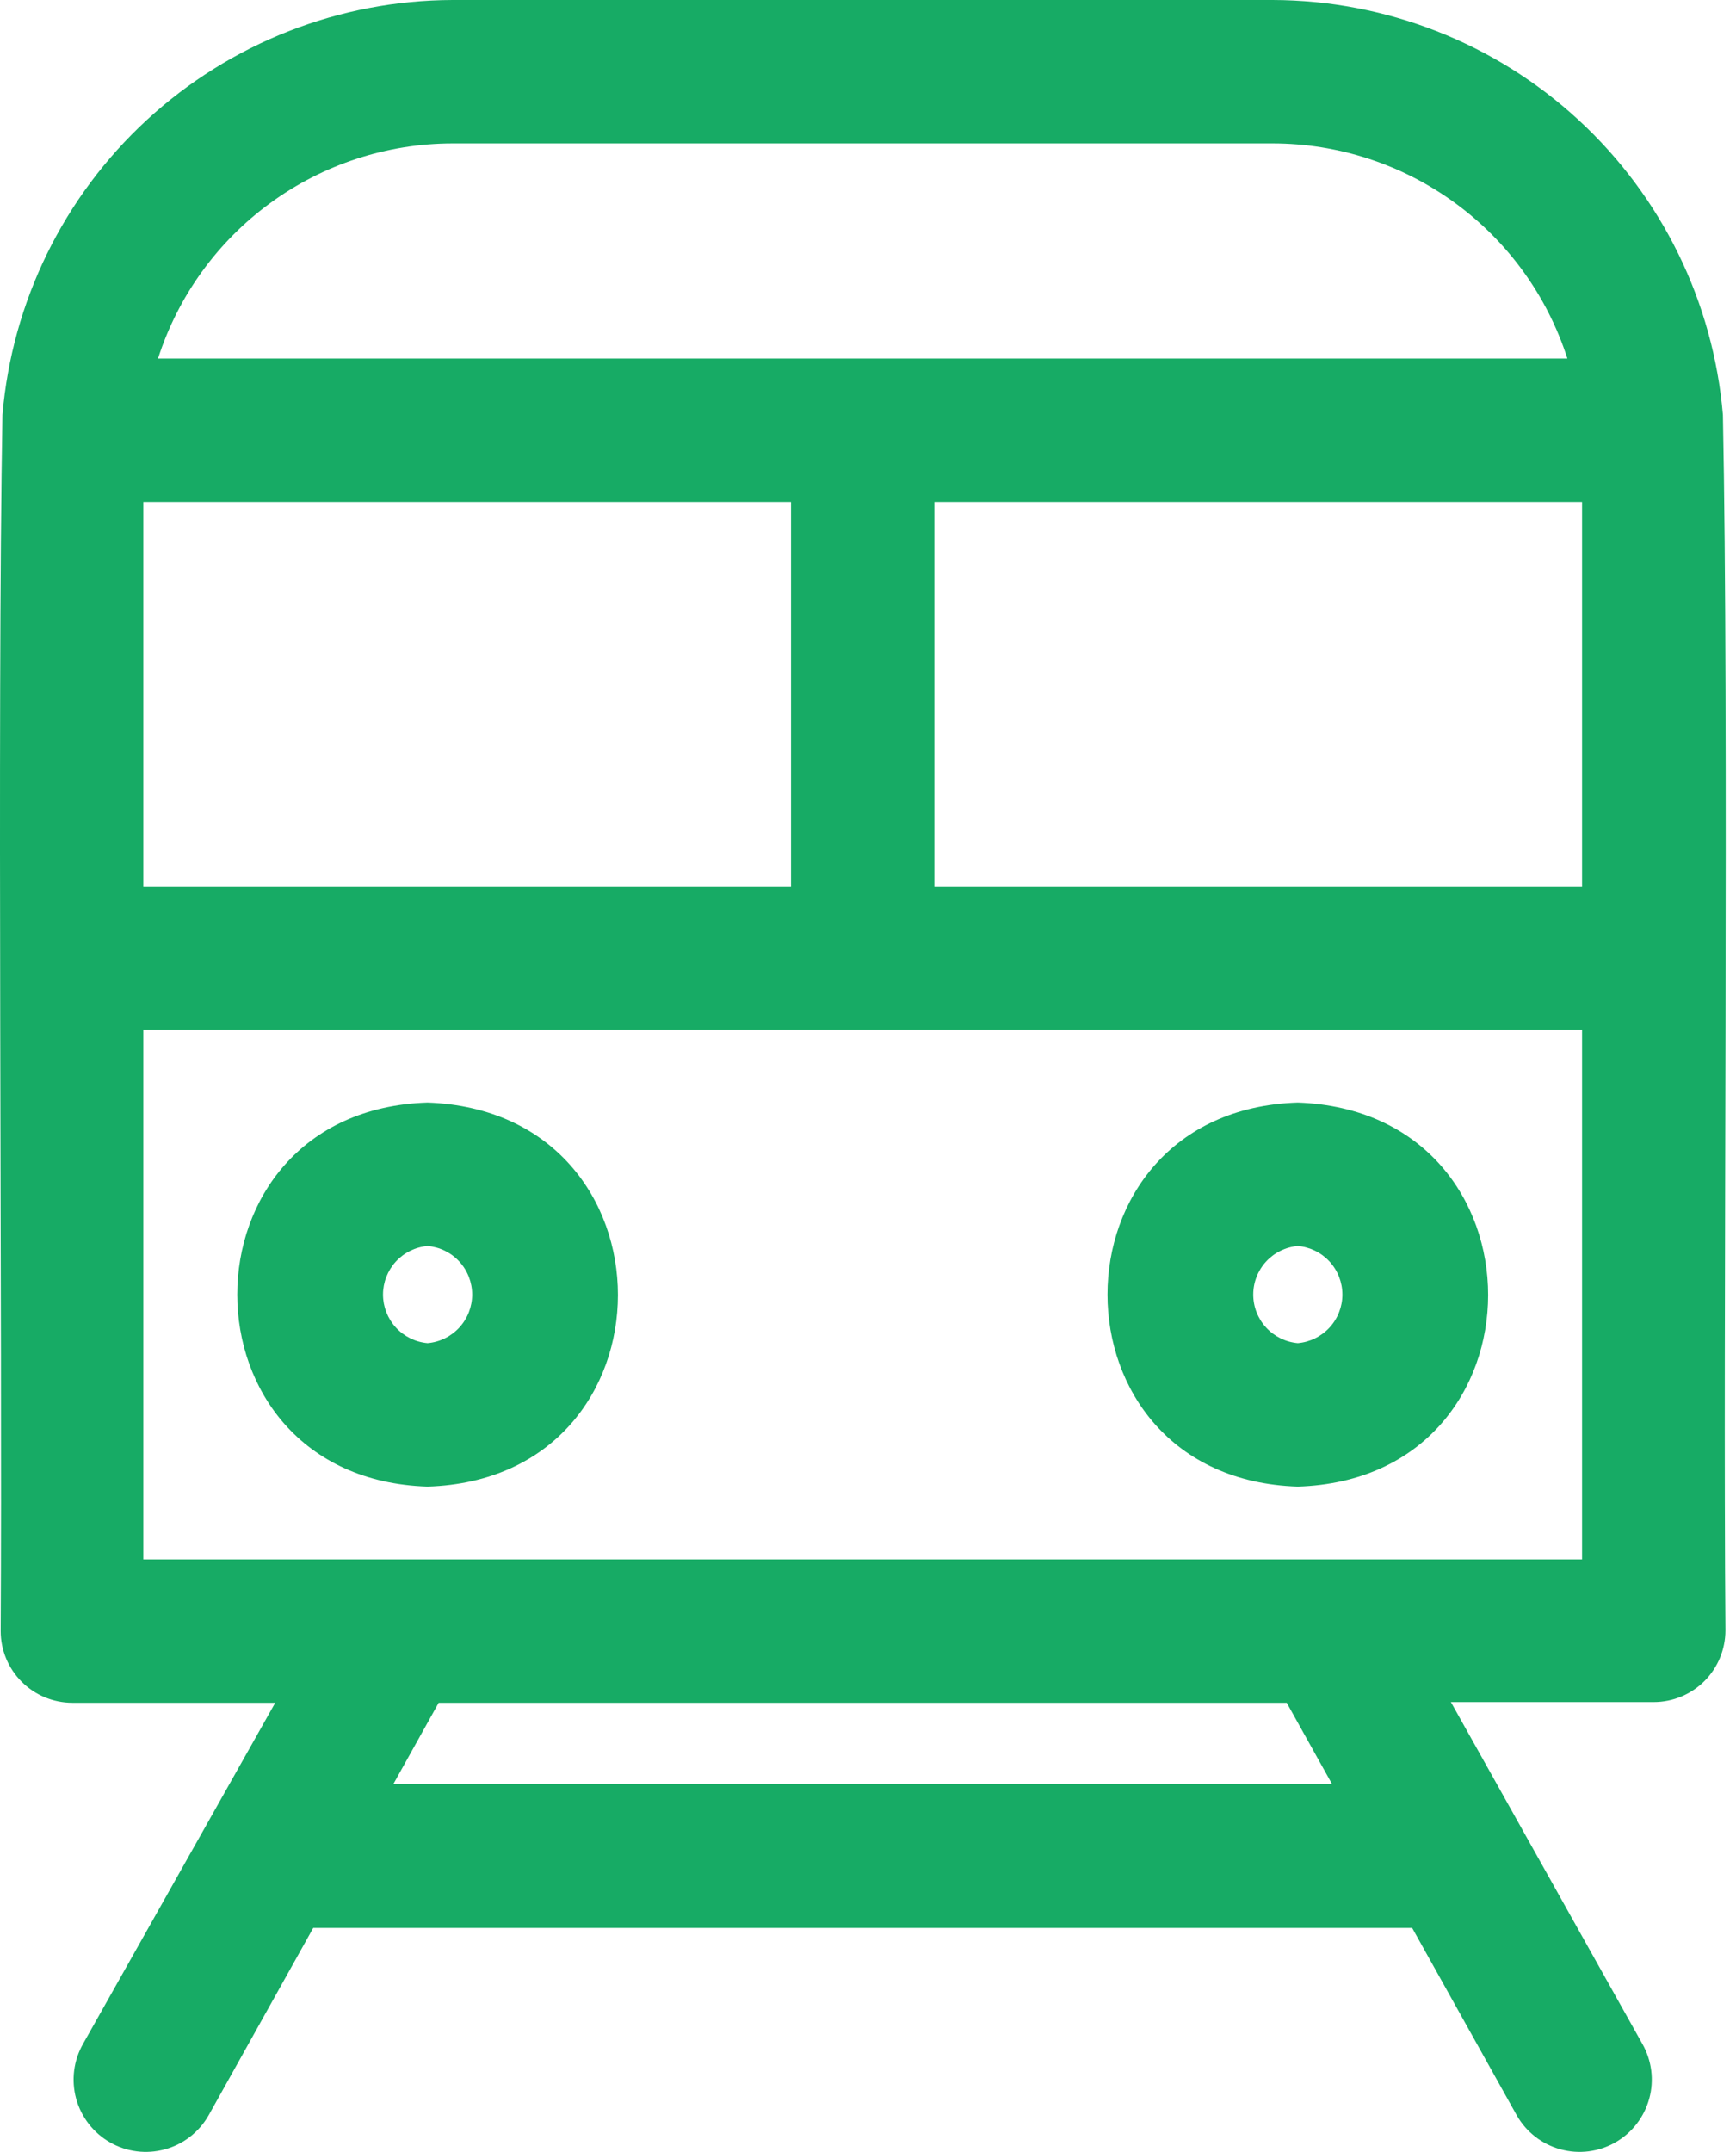
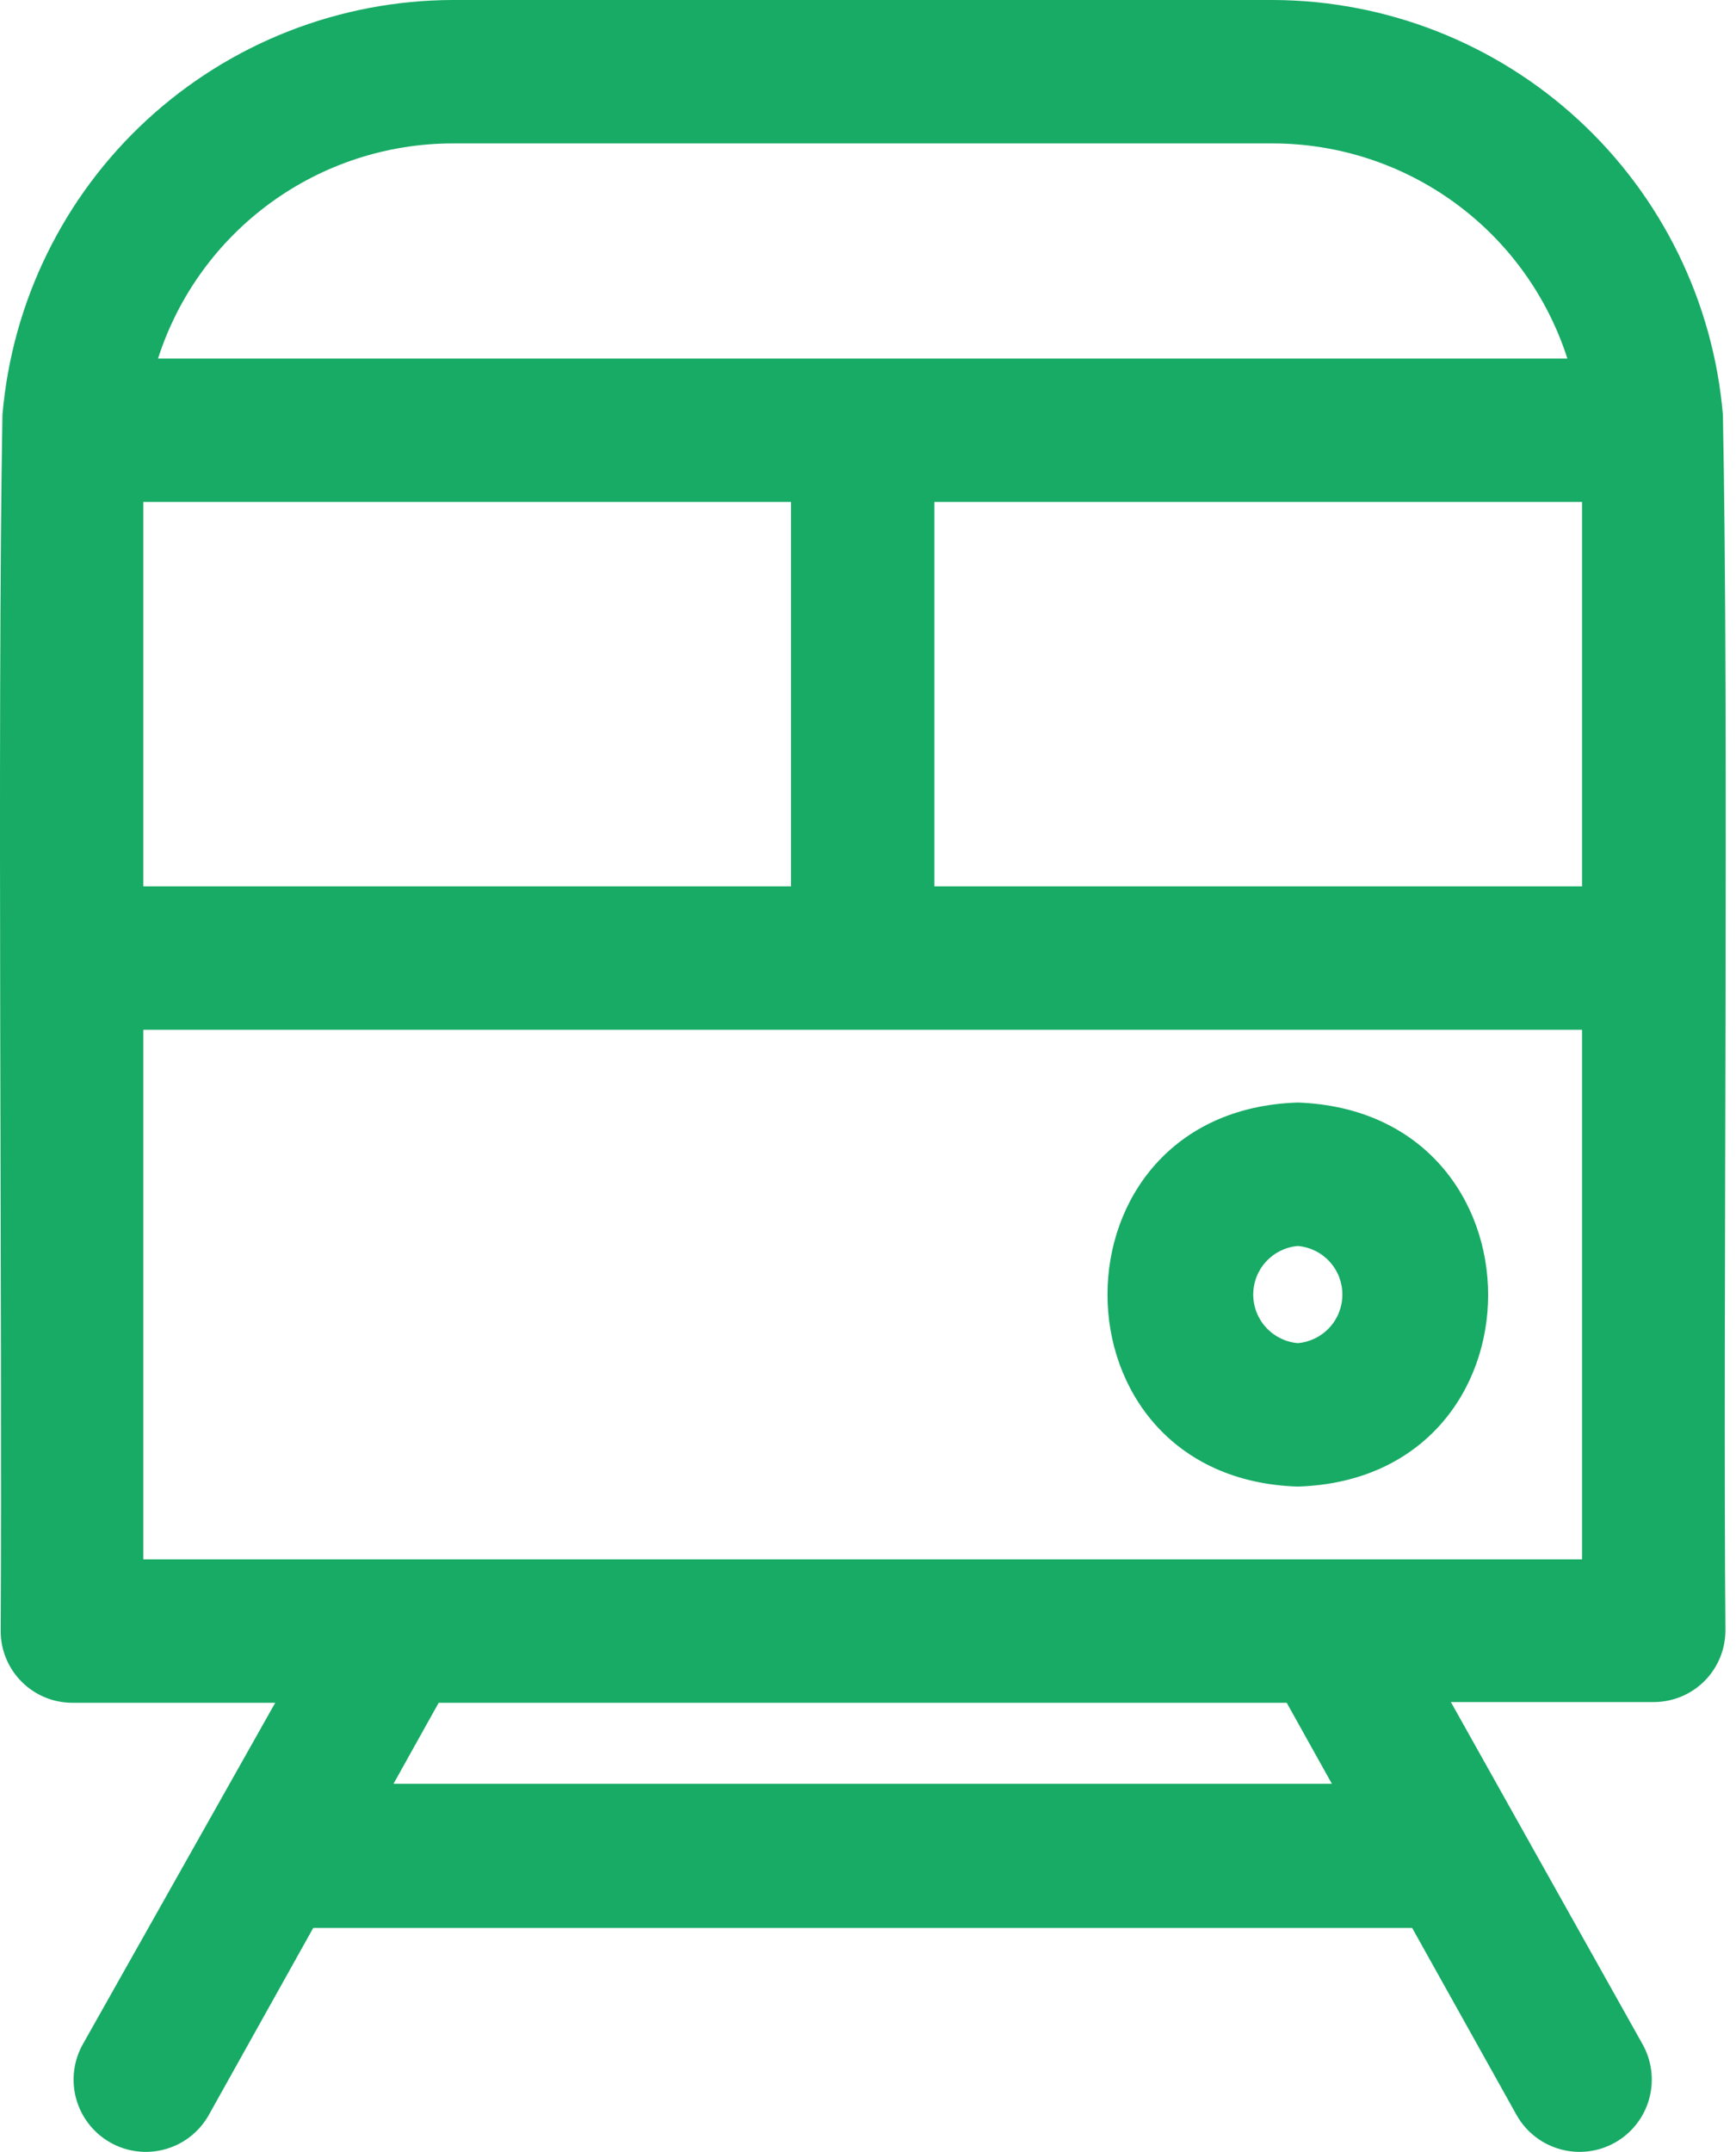
<svg xmlns="http://www.w3.org/2000/svg" width="46" height="57" viewBox="0 0 46 57" fill="none">
  <path d="M45.653 10.989C45.399 7.997 44.033 5.209 41.825 3.175C39.617 1.141 36.727 0.008 33.724 0H11.994C8.992 0.008 6.102 1.141 3.893 3.175C1.685 5.209 0.319 7.997 0.065 10.989C-0.077 19.043 0.065 35.065 0.018 43.204C0.018 43.708 0.218 44.191 0.574 44.547C0.93 44.904 1.413 45.104 1.917 45.104H7.293L2.202 54.136C1.95 54.577 1.884 55.1 2.017 55.589C2.151 56.079 2.474 56.496 2.915 56.748C3.355 57 3.878 57.066 4.368 56.932C4.858 56.799 5.274 56.476 5.526 56.035L8.3 51.068H37.419L40.192 56.035C40.444 56.476 40.861 56.799 41.351 56.932C41.84 57.066 42.363 57 42.804 56.748C43.245 56.496 43.568 56.079 43.701 55.589C43.835 55.1 43.768 54.577 43.517 54.136L38.445 45.085H43.82C44.324 45.085 44.807 44.885 45.164 44.529C45.52 44.172 45.72 43.689 45.72 43.185C45.653 35.027 45.815 19.071 45.653 10.989ZM3.798 23.478V13.296H20.96V23.478H3.798ZM24.759 13.296H41.921V23.478H24.759V13.296ZM11.994 3.799H33.724C35.461 3.8 37.153 4.353 38.556 5.377C39.959 6.401 41.001 7.844 41.532 9.498H4.187C4.718 7.844 5.76 6.401 7.163 5.377C8.566 4.353 10.257 3.8 11.994 3.799ZM35.292 47.25H10.427L11.624 45.104H34.095L35.292 47.25ZM35.206 41.305H3.798V27.277H41.921V41.305H35.206Z" fill="#17AB65" />
  <path d="M34.389 29.205C27.665 29.414 27.665 39.168 34.389 39.377C41.113 39.168 41.113 29.442 34.389 29.205ZM34.389 35.578C34.067 35.55 33.767 35.402 33.548 35.164C33.329 34.926 33.208 34.614 33.208 34.291C33.208 33.967 33.329 33.656 33.548 33.417C33.767 33.179 34.067 33.032 34.389 33.004C34.711 33.032 35.011 33.179 35.23 33.417C35.449 33.656 35.57 33.967 35.57 34.291C35.57 34.614 35.449 34.926 35.23 35.164C35.011 35.402 34.711 35.55 34.389 35.578Z" fill="#17AB65" />
-   <path d="M11.33 29.205C4.606 29.414 4.606 39.168 11.33 39.377C18.055 39.168 18.055 29.442 11.33 29.205ZM11.33 35.578C11.008 35.55 10.708 35.402 10.489 35.164C10.271 34.926 10.149 34.614 10.149 34.291C10.149 33.967 10.271 33.656 10.489 33.417C10.708 33.179 11.008 33.032 11.33 33.004C11.652 33.032 11.953 33.179 12.171 33.417C12.39 33.656 12.511 33.967 12.511 34.291C12.511 34.614 12.39 34.926 12.171 35.164C11.953 35.402 11.652 35.55 11.33 35.578Z" fill="#17AB65" />
</svg>